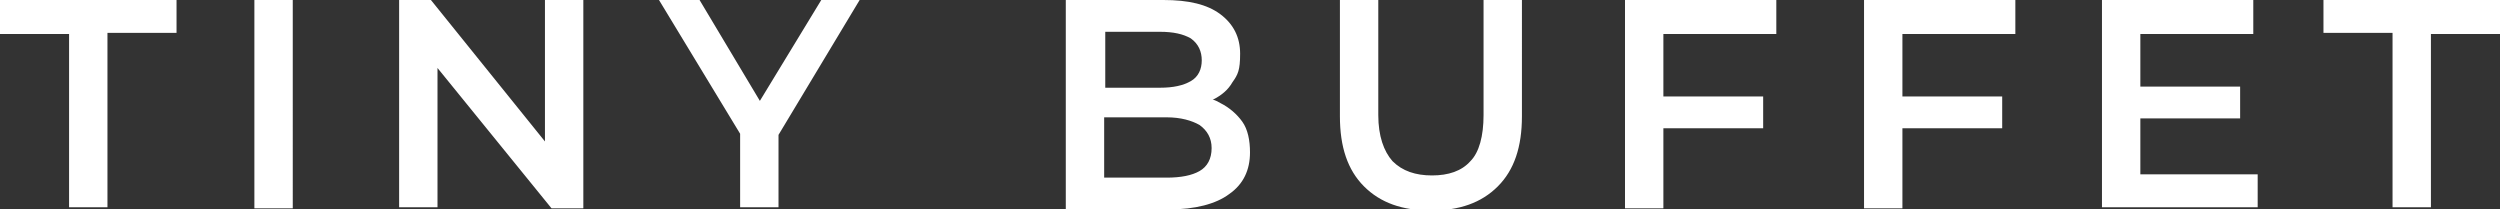
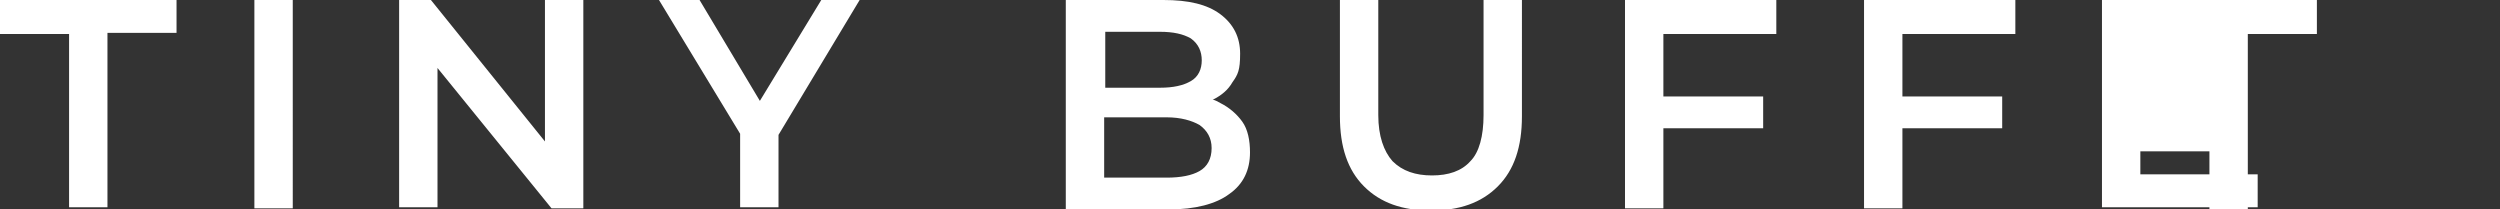
<svg xmlns="http://www.w3.org/2000/svg" id="Layer_1" version="1.1" viewBox="0 0 228 19.1">
  <rect x="0" y="0" width="228" height="19.1" fill="#333333" stroke="none" />
  <defs>
    <style>
      .st0 {
        fill: #fff;
      }
    </style>
  </defs>
-   <path class="st0" d="M0,0h16.1v3h-6.3v15.9h-3.5V3.1H0V0ZM23.2,19h3.5V0h-3.5v18.9ZM49.7,12.9L39.3,0h-2.9v18.9h3.5V6.2l10.4,12.8h2.9V0h-3.5v12.8ZM74.9,0l-5.6,9.2L63.8,0h-3.7l7.4,12.2v6.7h3.5v-6.6L78.4,0h-3.5ZM113.3,11.1c.5.7.7,1.7.7,2.8,0,1.6-.6,2.9-1.9,3.8-1.2.9-3.1,1.4-5.5,1.4h-9.4V0h8.9c2.3,0,4,.4,5.2,1.3s1.8,2.1,1.8,3.6-.2,1.9-.7,2.6c-.4.7-1,1.2-1.8,1.6.2,0,.5.2.7.3.8.4,1.5,1,2,1.7ZM100.8,2.8v5.2h5c1.2,0,2.1-.2,2.8-.6.7-.4,1-1.1,1-1.9s-.3-1.5-1-2c-.7-.4-1.6-.6-2.8-.6h-5ZM110.5,13.5c0-.9-.4-1.6-1.1-2.1-.7-.4-1.7-.7-3-.7h-5.7v5.5h5.7c1.3,0,2.3-.2,3-.6s1.1-1.1,1.1-2.1ZM135.3,10.5c0,1.9-.4,3.4-1.2,4.2-.8.9-2,1.3-3.5,1.3s-2.7-.4-3.6-1.3c-.8-.9-1.3-2.3-1.3-4.2V0h-3.5v10.6c0,2.8.7,4.9,2.2,6.4,1.5,1.5,3.5,2.2,6.1,2.2s4.6-.7,6.1-2.2c1.5-1.5,2.2-3.6,2.2-6.4V0h-3.5v10.5ZM148.2,19h3.5v-7.3h9.1v-2.9h-9.1V3.1h10.3V0h-13.8v18.9ZM170,19h3.5v-7.3h9.1v-2.9h-9.1V3.1h10.3V0h-13.8v18.9ZM195.2,10.8h9.1v-2.9h-9.1V3.1h10.3V0h-13.8v18.9h14.2v-3h-10.7v-5.2ZM211.9,0v3h6.3v15.9h3.5V3.1h6.3V0h-16.1Z" />
+   <path class="st0" d="M0,0h16.1v3h-6.3v15.9h-3.5V3.1H0V0ZM23.2,19h3.5V0h-3.5v18.9ZM49.7,12.9L39.3,0h-2.9v18.9h3.5V6.2l10.4,12.8h2.9V0h-3.5v12.8ZM74.9,0l-5.6,9.2L63.8,0h-3.7l7.4,12.2v6.7h3.5v-6.6L78.4,0h-3.5ZM113.3,11.1c.5.7.7,1.7.7,2.8,0,1.6-.6,2.9-1.9,3.8-1.2.9-3.1,1.4-5.5,1.4h-9.4V0h8.9c2.3,0,4,.4,5.2,1.3s1.8,2.1,1.8,3.6-.2,1.9-.7,2.6c-.4.7-1,1.2-1.8,1.6.2,0,.5.2.7.3.8.4,1.5,1,2,1.7ZM100.8,2.8v5.2h5c1.2,0,2.1-.2,2.8-.6.7-.4,1-1.1,1-1.9s-.3-1.5-1-2c-.7-.4-1.6-.6-2.8-.6h-5ZM110.5,13.5c0-.9-.4-1.6-1.1-2.1-.7-.4-1.7-.7-3-.7h-5.7v5.5h5.7c1.3,0,2.3-.2,3-.6s1.1-1.1,1.1-2.1ZM135.3,10.5c0,1.9-.4,3.4-1.2,4.2-.8.9-2,1.3-3.5,1.3s-2.7-.4-3.6-1.3c-.8-.9-1.3-2.3-1.3-4.2V0h-3.5v10.6c0,2.8.7,4.9,2.2,6.4,1.5,1.5,3.5,2.2,6.1,2.2s4.6-.7,6.1-2.2c1.5-1.5,2.2-3.6,2.2-6.4V0h-3.5v10.5ZM148.2,19h3.5v-7.3h9.1v-2.9h-9.1V3.1h10.3V0h-13.8v18.9ZM170,19h3.5v-7.3h9.1v-2.9h-9.1V3.1h10.3V0h-13.8v18.9ZM195.2,10.8h9.1v-2.9h-9.1V3.1h10.3V0h-13.8v18.9h14.2v-3h-10.7v-5.2Zv3h6.3v15.9h3.5V3.1h6.3V0h-16.1Z" />
</svg>